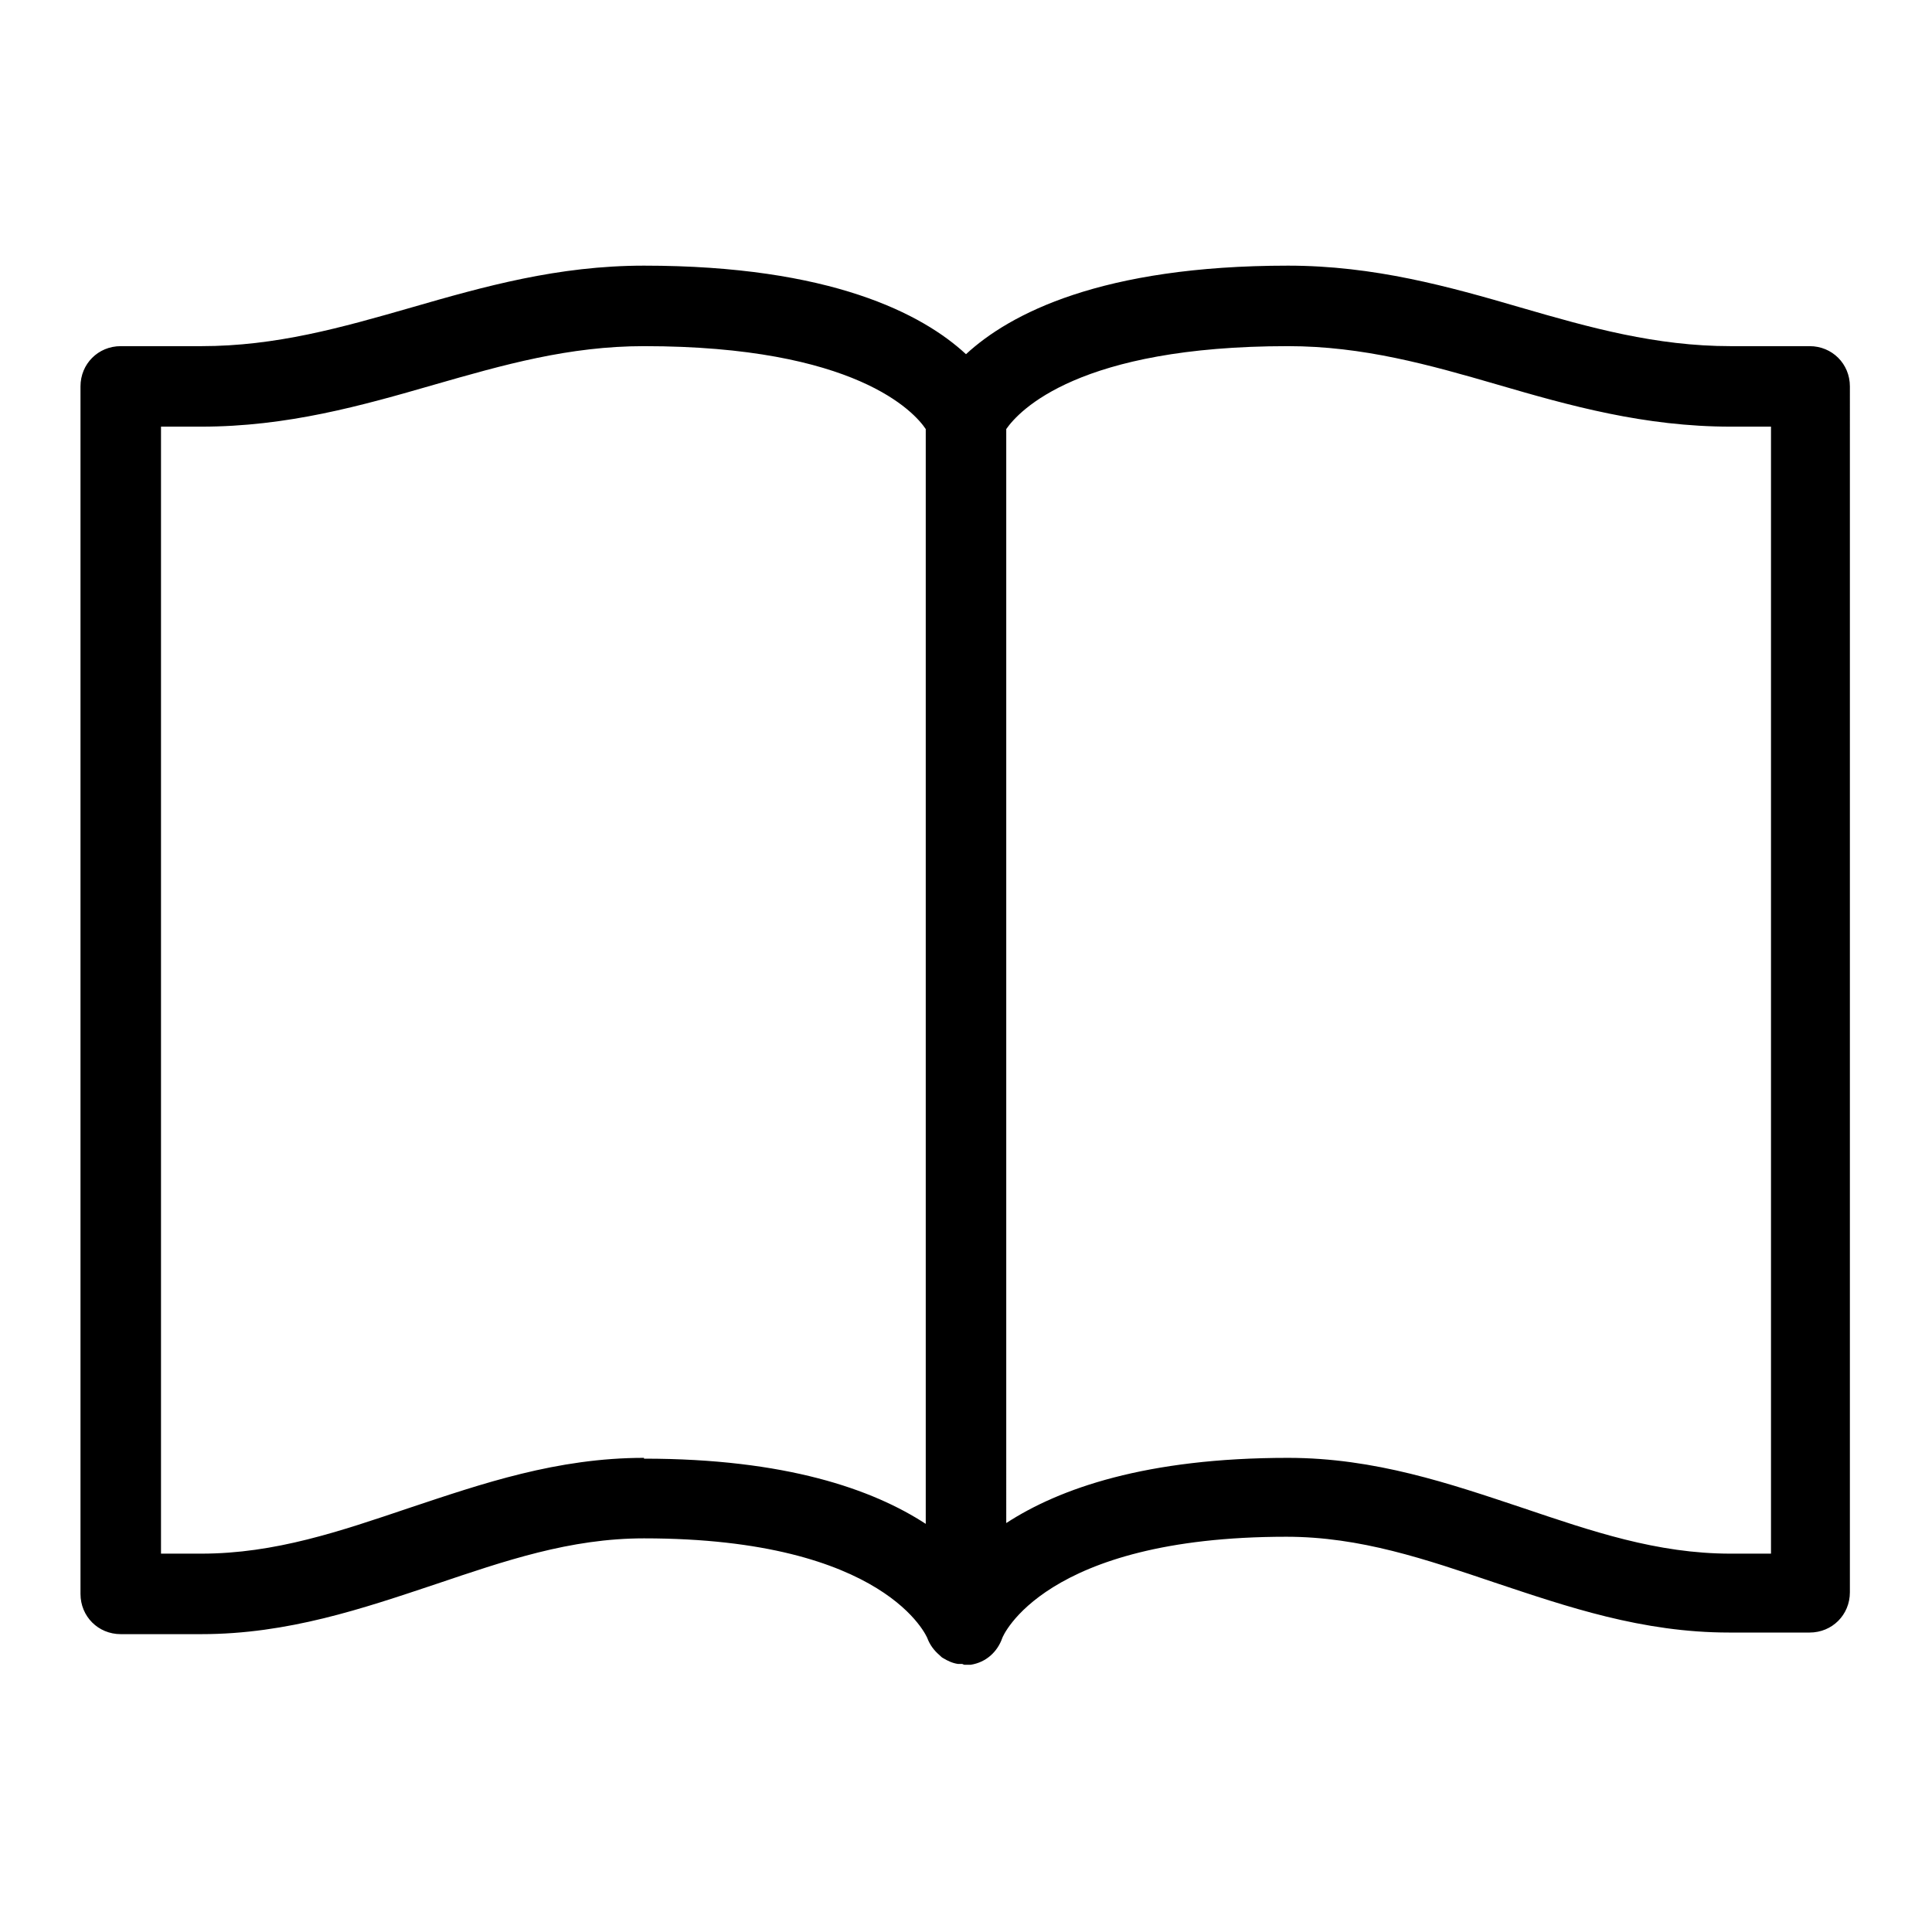
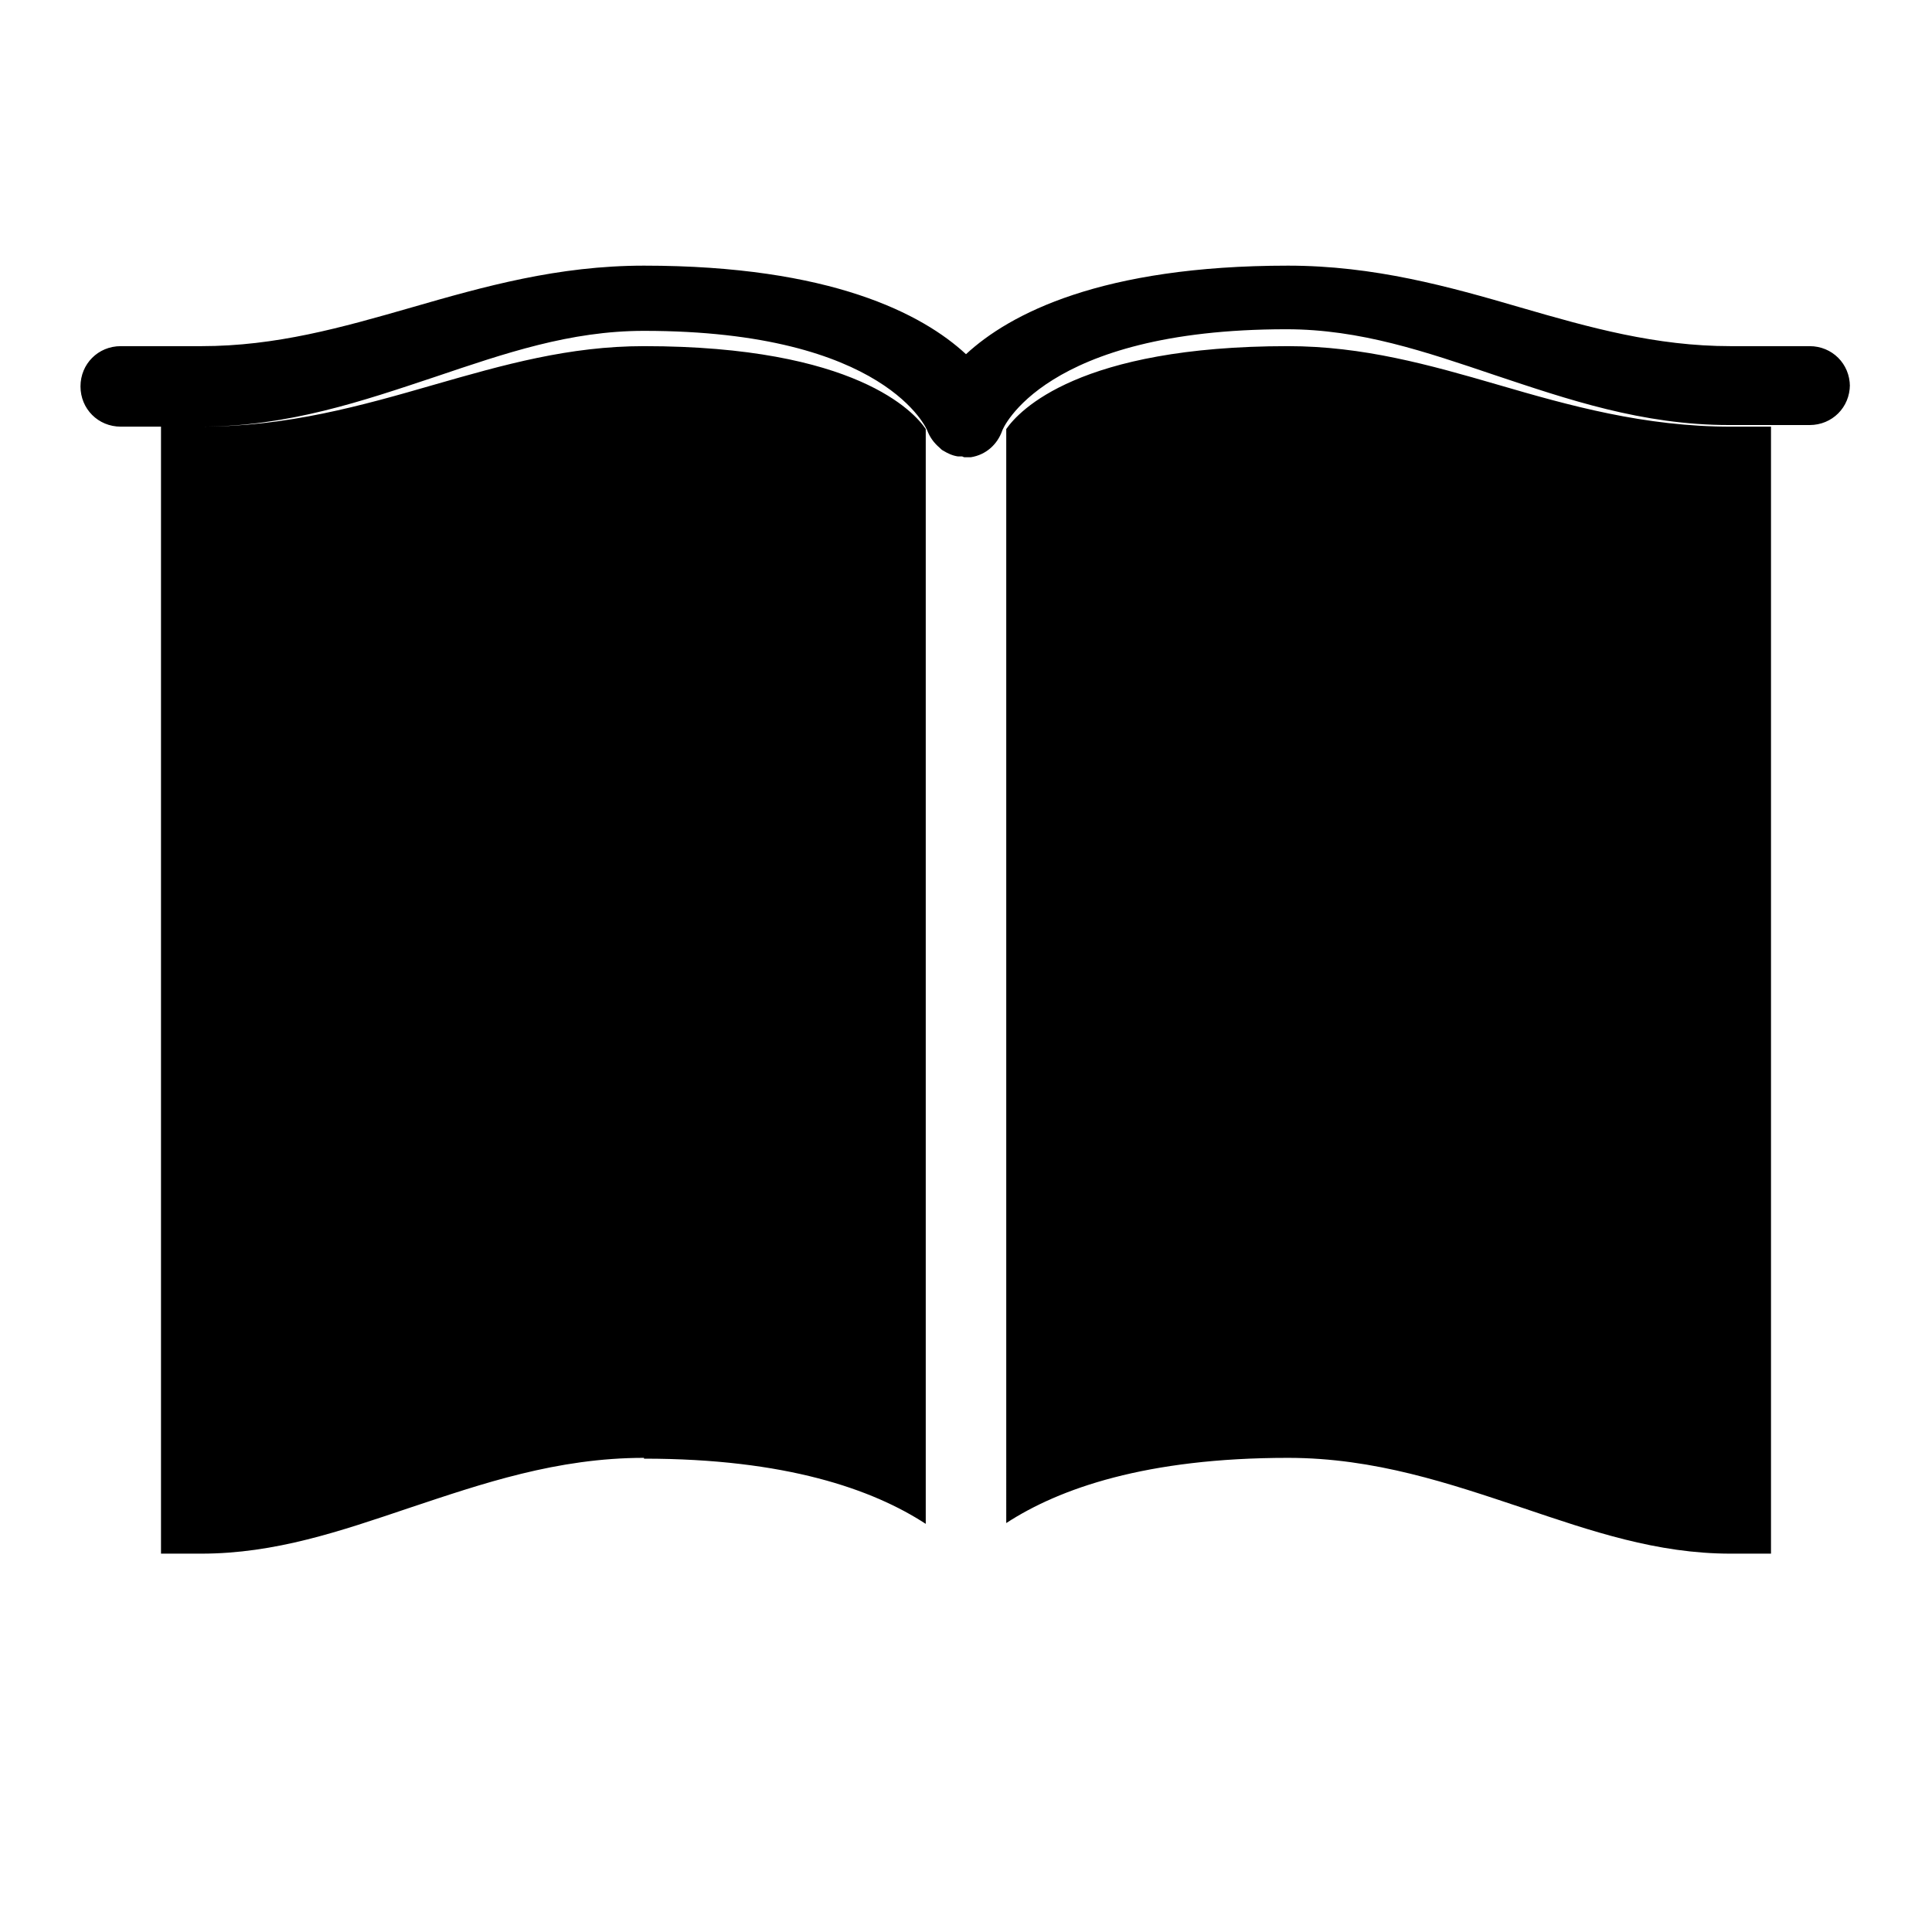
<svg xmlns="http://www.w3.org/2000/svg" viewBox="0 0 24 24" data-name="Warstwa 3" id="Warstwa_3">
-   <path d="M22.5,4.3h-1c-.93,0-1.75-.23-2.61-.48-.89-.26-1.82-.52-2.89-.52-2.32,0-3.46.6-4,1.1-.54-.5-1.68-1.1-4-1.1-1.07,0-1.99.26-2.89.52-.87.25-1.68.48-2.61.48h-1c-.28,0-.5.22-.5.5v15c0,.28.22.5.5.5h1c1.08,0,2.01-.32,2.91-.62.86-.29,1.67-.57,2.59-.57,3.02,0,3.52,1.24,3.52,1.24,0,0,0,0,0,0,.03.08.08.15.15.21.02.02.03.03.05.04.05.03.11.06.18.07.02,0,.04,0,.05,0,.01,0,.02.01.03.01.02,0,.05,0,.08,0,.19-.03.33-.16.39-.33,0,0,0,0,0,0,0-.01.51-1.26,3.53-1.26.92,0,1.73.28,2.59.57.9.3,1.83.62,2.91.62h1c.28,0,.5-.22.5-.5V4.8c0-.28-.22-.5-.5-.5ZM8,18.11c-1.08,0-2.01.32-2.91.62-.86.29-1.67.57-2.59.57h-.5V5.3h.5c1.07,0,1.99-.26,2.89-.52.87-.25,1.68-.48,2.61-.48,2.63,0,3.36.82,3.5,1.03v13.6c-.66-.43-1.74-.81-3.5-.81ZM22,19.3h-.5c-.92,0-1.73-.28-2.59-.57-.9-.3-1.83-.62-2.91-.62-1.76,0-2.84.38-3.5.81V5.33c.16-.23.9-1.03,3.5-1.03.93,0,1.75.23,2.61.48.89.26,1.82.52,2.89.52h.5v14Z" />
+   <path d="M22.5,4.3h-1c-.93,0-1.75-.23-2.61-.48-.89-.26-1.82-.52-2.89-.52-2.32,0-3.46.6-4,1.1-.54-.5-1.68-1.1-4-1.1-1.07,0-1.99.26-2.89.52-.87.25-1.68.48-2.61.48h-1c-.28,0-.5.22-.5.5c0,.28.22.5.5.5h1c1.08,0,2.01-.32,2.91-.62.86-.29,1.67-.57,2.59-.57,3.02,0,3.52,1.24,3.52,1.24,0,0,0,0,0,0,.03.08.08.15.15.21.02.02.03.03.05.04.05.03.11.06.18.07.02,0,.04,0,.05,0,.01,0,.02.01.03.01.02,0,.05,0,.08,0,.19-.03.33-.16.39-.33,0,0,0,0,0,0,0-.01.51-1.26,3.53-1.26.92,0,1.73.28,2.59.57.9.3,1.83.62,2.91.62h1c.28,0,.5-.22.5-.5V4.8c0-.28-.22-.5-.5-.5ZM8,18.11c-1.08,0-2.01.32-2.91.62-.86.29-1.67.57-2.59.57h-.5V5.3h.5c1.07,0,1.99-.26,2.89-.52.87-.25,1.68-.48,2.61-.48,2.63,0,3.36.82,3.5,1.03v13.6c-.66-.43-1.74-.81-3.5-.81ZM22,19.3h-.5c-.92,0-1.73-.28-2.59-.57-.9-.3-1.83-.62-2.91-.62-1.76,0-2.84.38-3.5.81V5.33c.16-.23.9-1.03,3.5-1.03.93,0,1.75.23,2.61.48.89.26,1.82.52,2.89.52h.5v14Z" />
</svg>